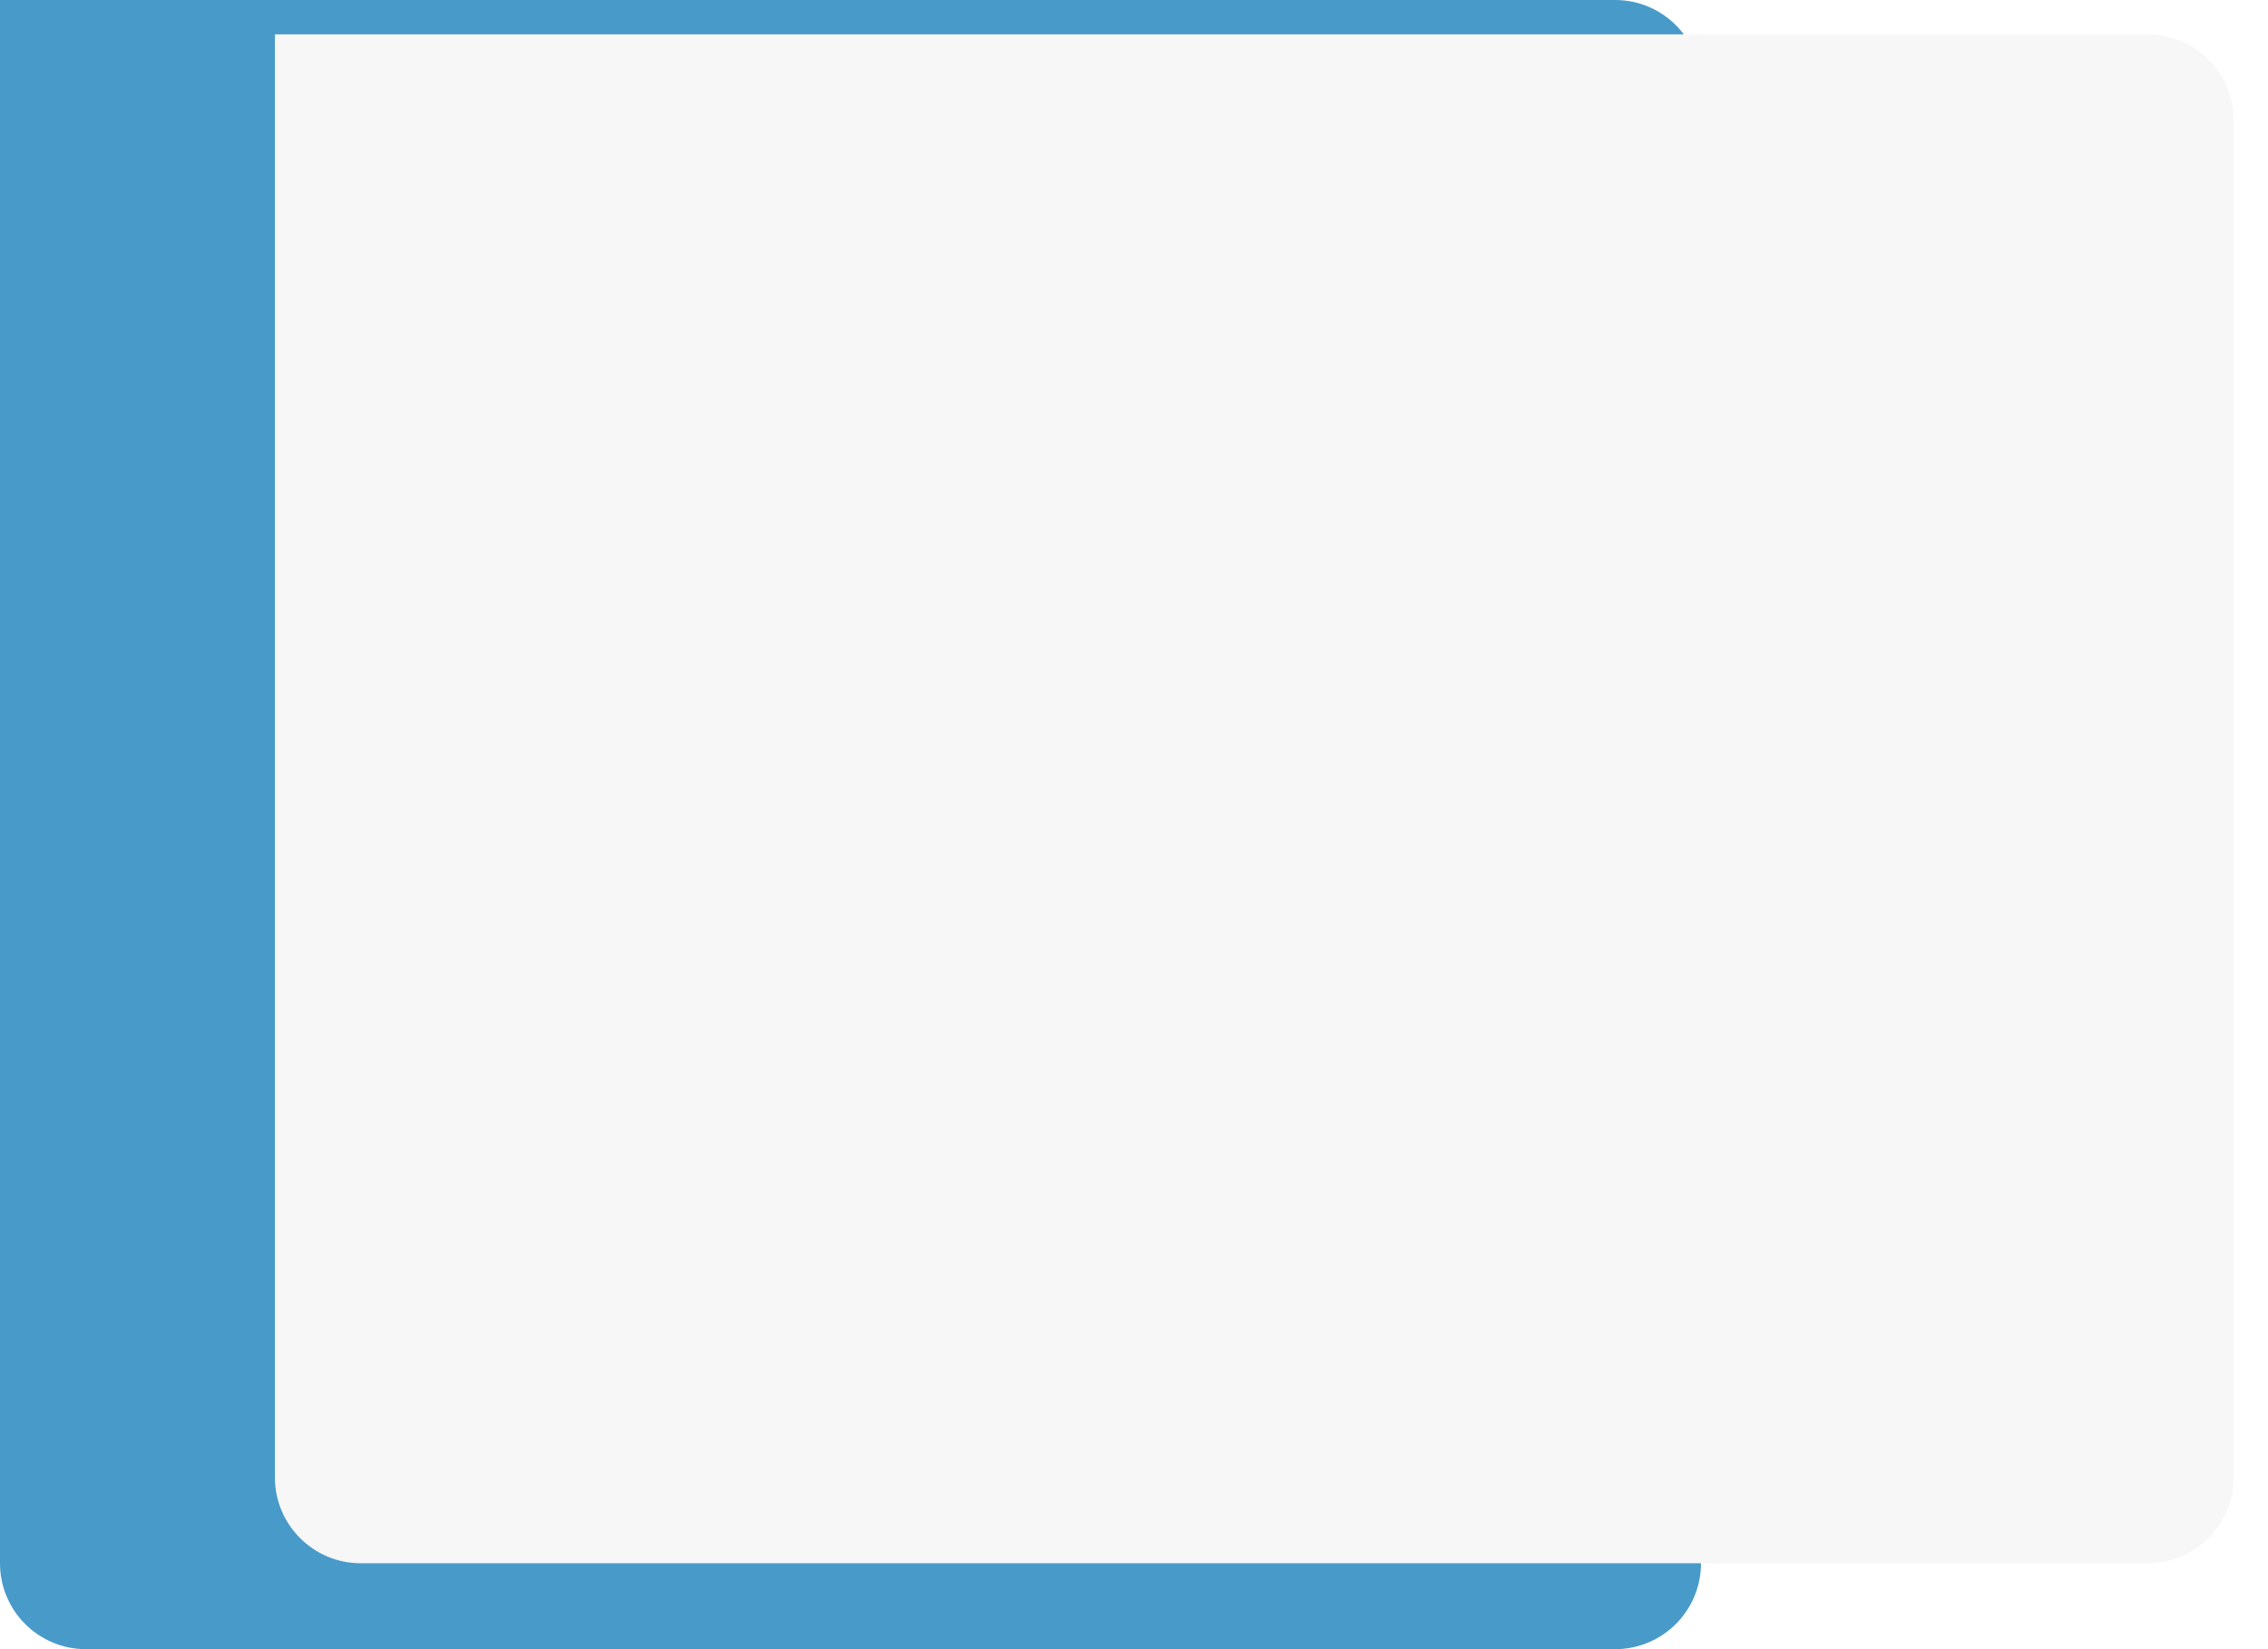
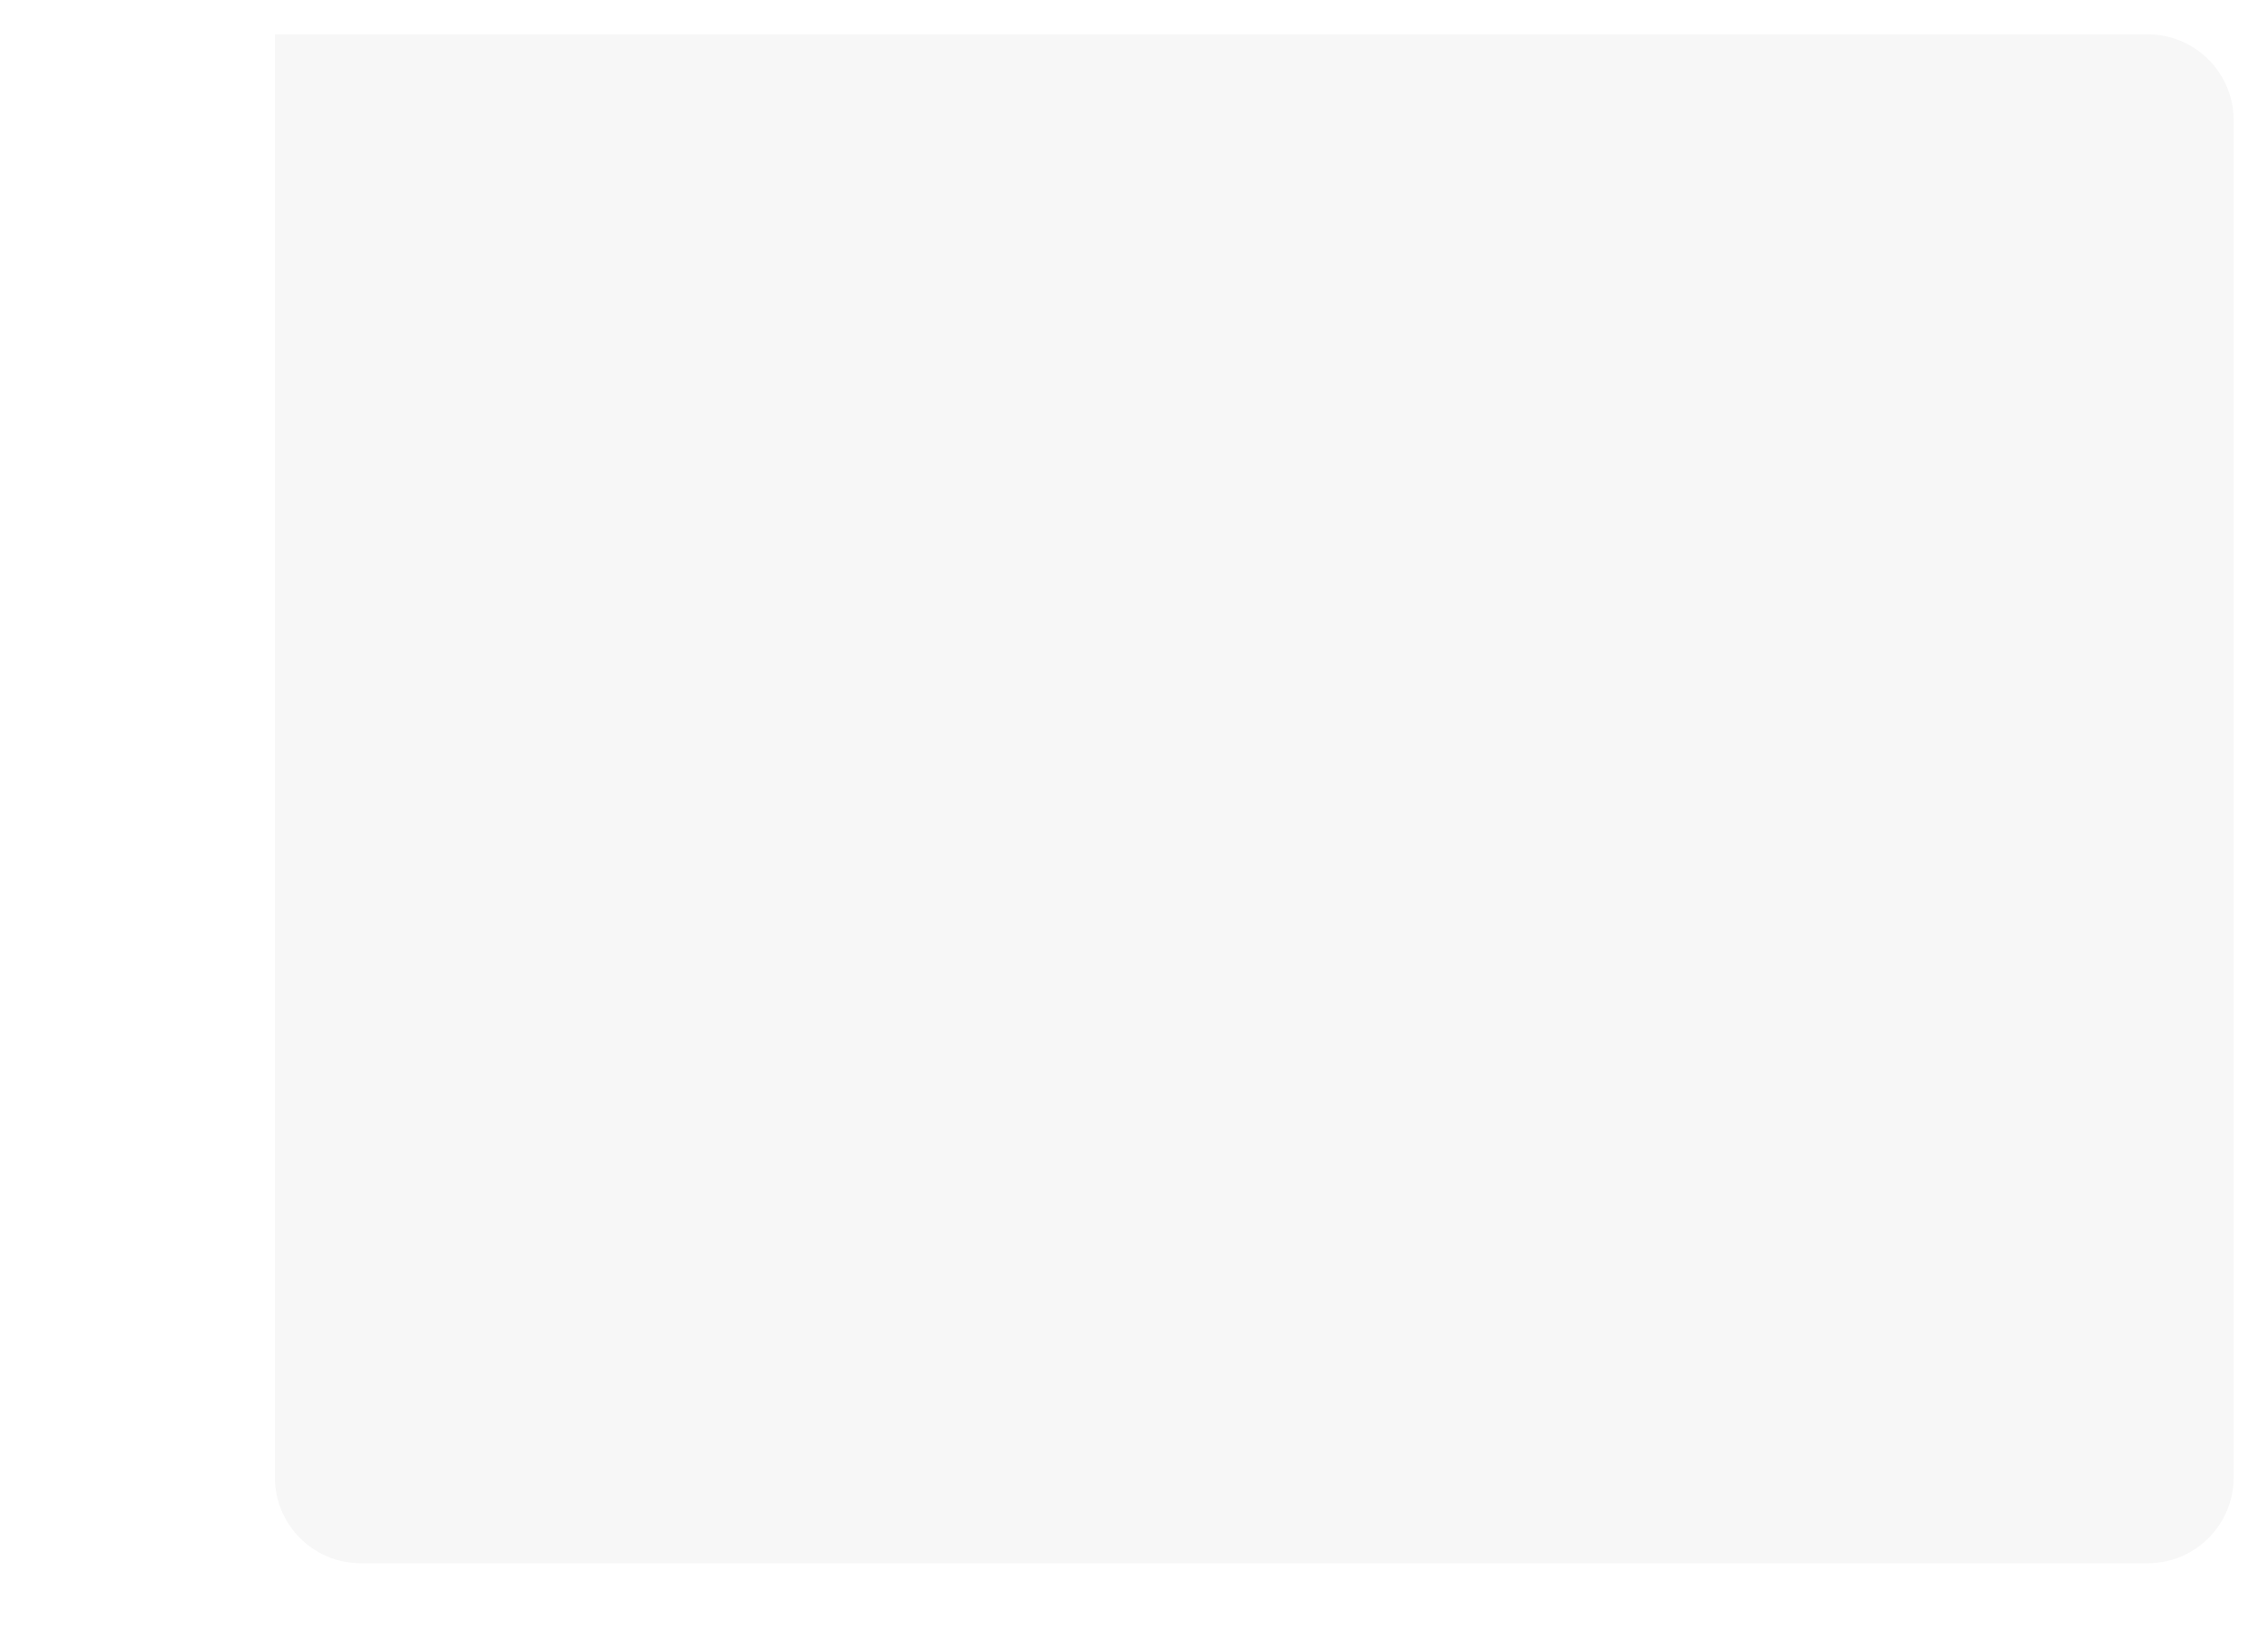
<svg xmlns="http://www.w3.org/2000/svg" width="264" height="192" viewBox="0 0 264 192" fill="none">
-   <path d="M0 0H188C193.523 0 198 4.477 198 10V182C198 187.523 193.523 192 188 192H10C4.477 192 0 187.523 0 182V0Z" fill="#489AC9" />
  <g filter="url(#filter0_d_313_61)">
    <path d="M32 0H250C255.523 0 260 4.477 260 10V168C260 173.523 255.523 178 250 178H42C36.477 178 32 173.523 32 168V0Z" fill="#F7F7F7" />
  </g>
  <defs>
    <filter id="filter0_d_313_61" x="28" y="0" width="236" height="186" filterUnits="userSpaceOnUse" color-interpolation-filters="sRGB">
      <feFlood flood-opacity="0" result="BackgroundImageFix" />
      <feColorMatrix in="SourceAlpha" type="matrix" values="0 0 0 0 0 0 0 0 0 0 0 0 0 0 0 0 0 0 127 0" result="hardAlpha" />
      <feOffset dy="4" />
      <feGaussianBlur stdDeviation="2" />
      <feComposite in2="hardAlpha" operator="out" />
      <feColorMatrix type="matrix" values="0 0 0 0 0 0 0 0 0 0 0 0 0 0 0 0 0 0 0.25 0" />
      <feBlend mode="normal" in2="BackgroundImageFix" result="effect1_dropShadow_313_61" />
      <feBlend mode="normal" in="SourceGraphic" in2="effect1_dropShadow_313_61" result="shape" />
    </filter>
  </defs>
</svg>